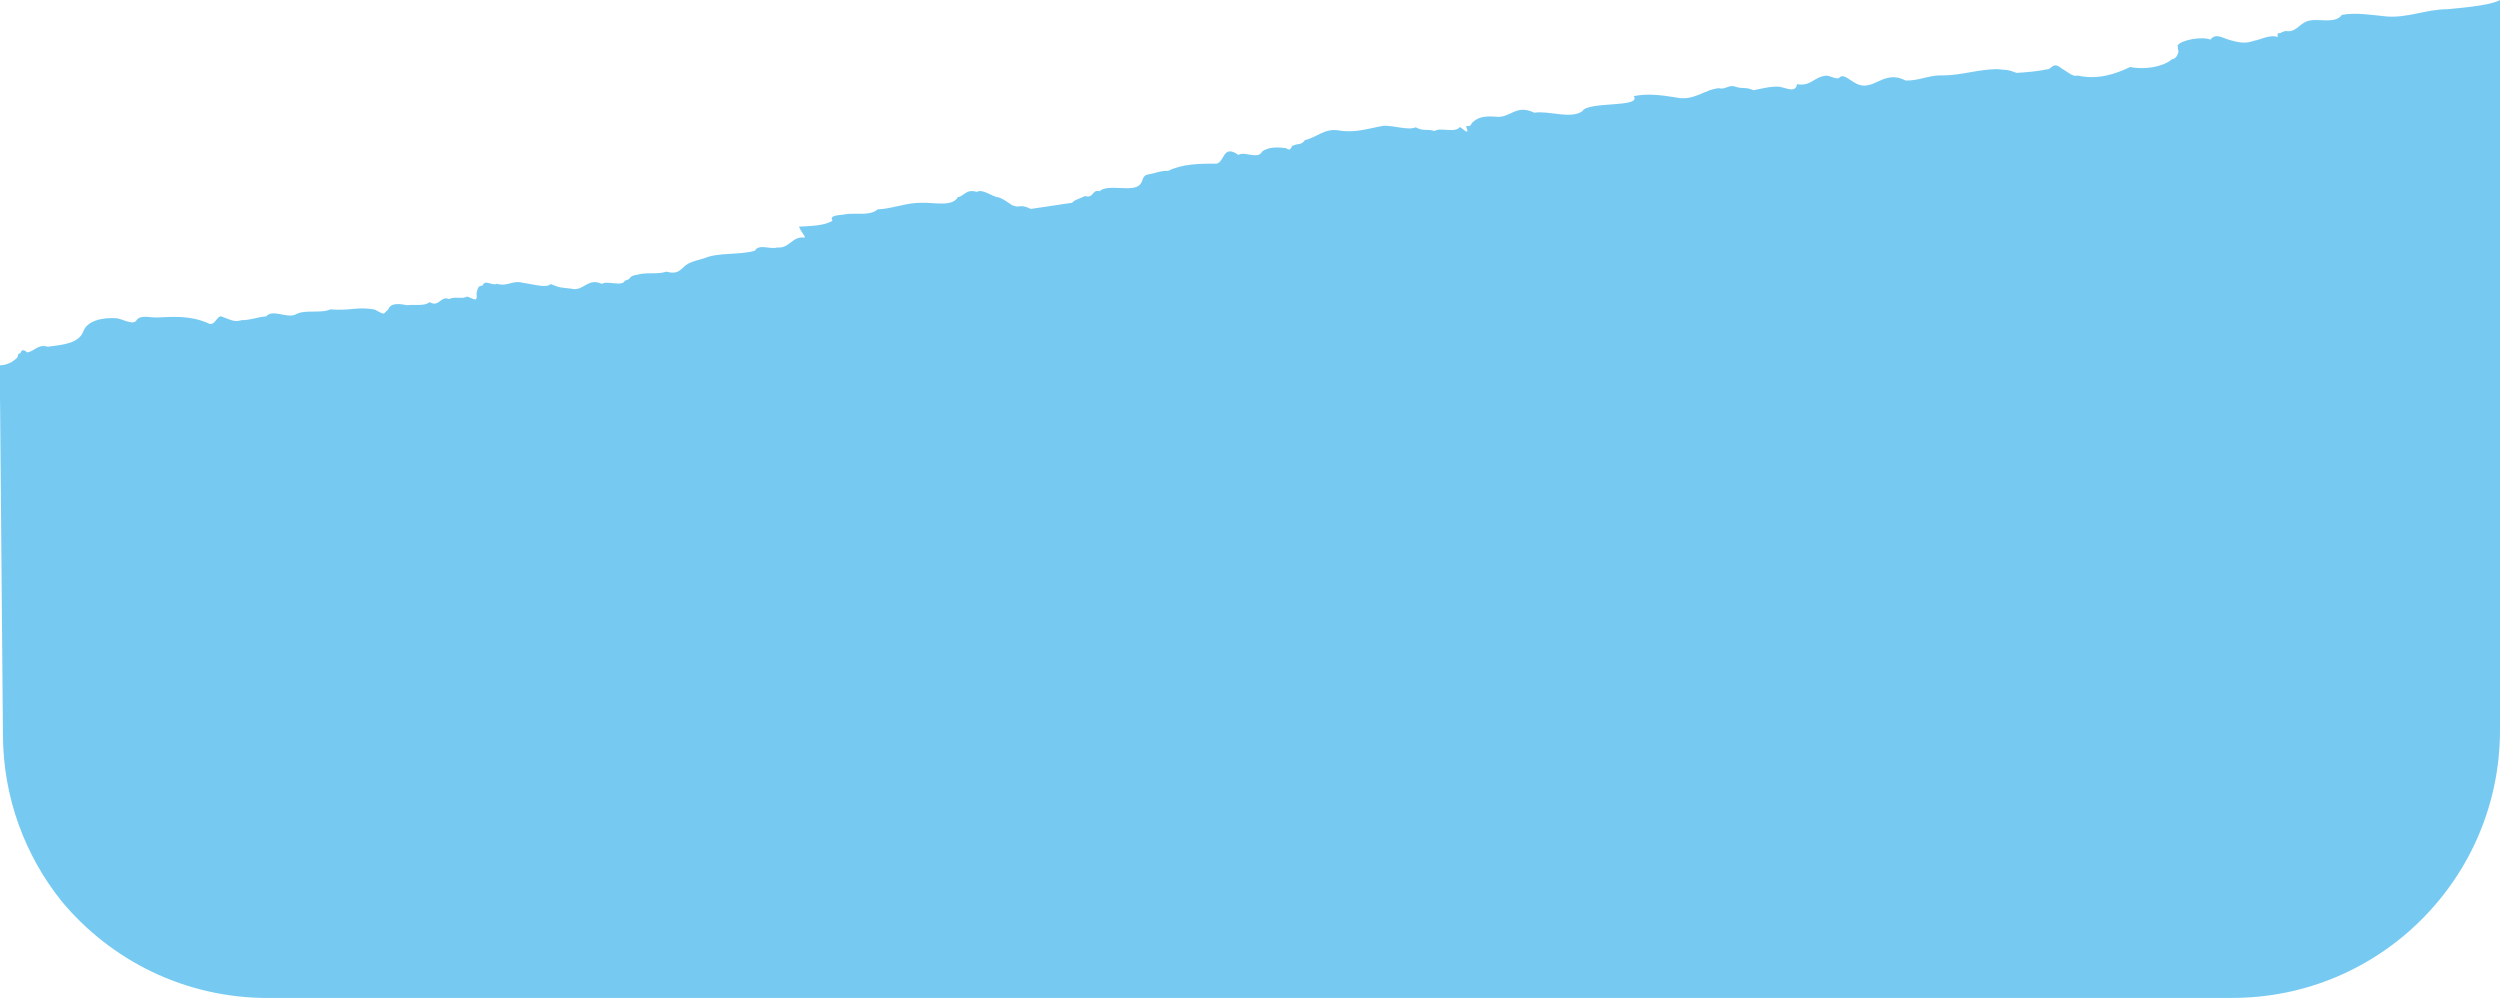
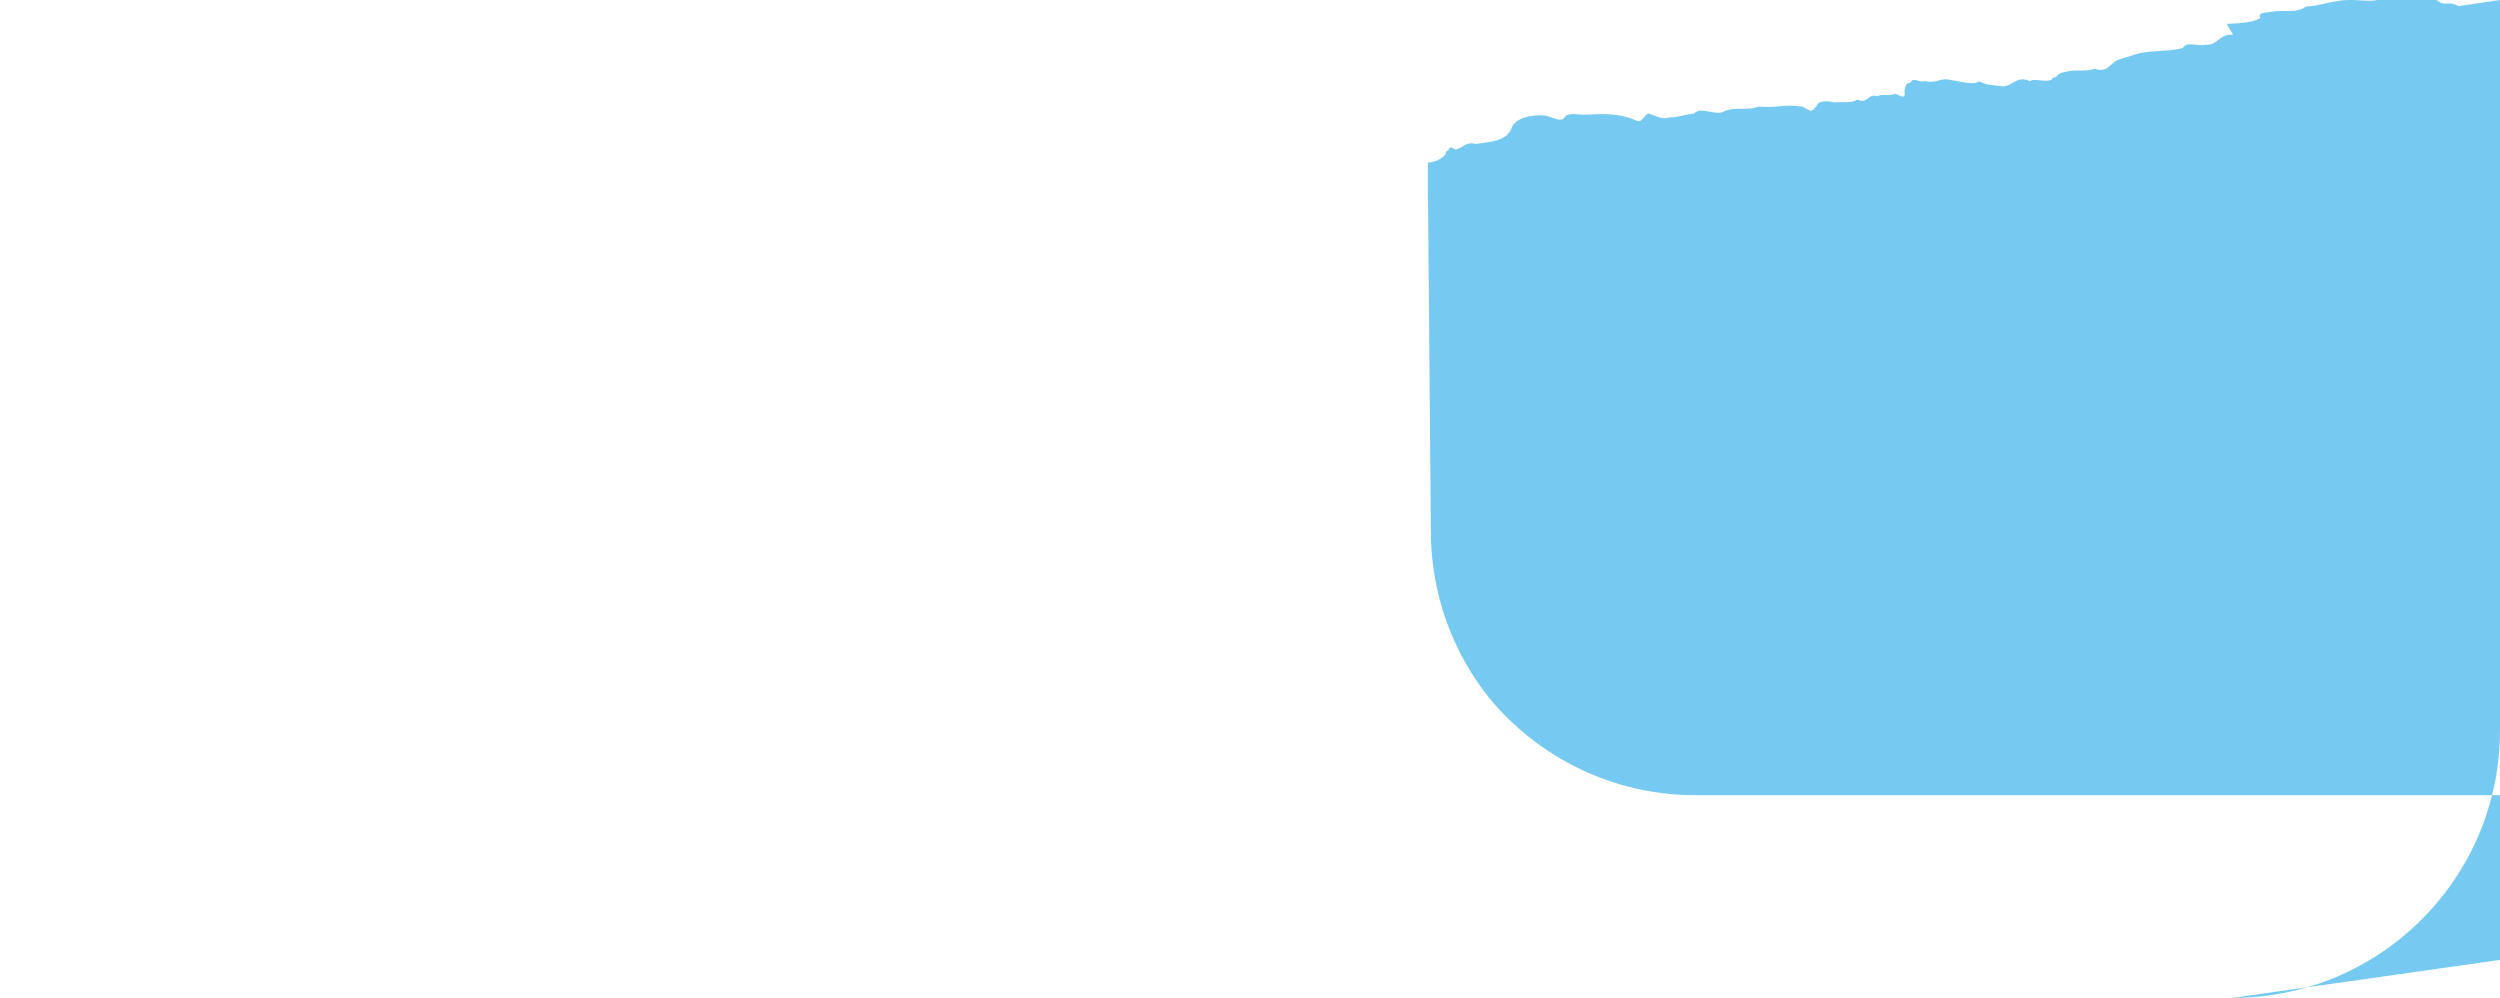
<svg xmlns="http://www.w3.org/2000/svg" id="_レイヤー_2" data-name="レイヤー 2" width="373.58" height="149.12" viewBox="0 0 373.58 149.12">
  <defs>
    <style>
      .cls-1 {
        fill: #76caf2;
        stroke-width: 0px;
      }
    </style>
  </defs>
  <g id="_具" data-name="具">
-     <path class="cls-1" d="m333.58,149.12c22.09,0,40-17.91,40-40V0c-1.63.93-6.95,1.26-7.89,1.38-3.12,0-5.89,1.33-9.05,1.08-2.36-.23-4.56-.62-6.68-.24-1.09,1.53-3.88.32-5.36,1.02-1.06.42-1.59,1.67-3.06,1.39-.37.14-.52.12-.8.33-.27-.01-.45-.12-.39.58-1.12-.45-2.69.45-3.52.55-1.06.4-2.08.35-3.44-.06-1.29-.31-2.26-1.17-3.08-.11-1.21-.52-4.45.05-4.9.88.07,1.04.16.68.11,1.02-.1.33-.35.99-.97,1.04-1.2,1.07-3.96,1.63-6.23,1.15-2.11,1.02-4.81,1.96-7.8,1.29-.81.15-1.06-.22-2.51-1.12-1.31-1.07-1.4.3-2.22.19-1.14.29-3.34.46-4.45.52-1.46-.57-1.41-.37-2.91-.56-2.9.04-5.38.94-8.17.94-1.89-.1-3.58.86-5.54.75-3.37-1.75-4.81,1.96-7.51.37-.93-.5-1.84-1.46-2.38-.74-.42.22-1.22-.25-1.82-.35-2,.13-2.3,1.65-4.48,1.28-.19,1.35-1.58.57-2.63.38-1.32-.1-2.77.33-3.88.52-1.25-.56-1.53-.11-2.83-.57-.96-.24-1.36.53-2.34.27-2.26.21-3.72,2-6.48,1.37-2.18-.37-4.42-.59-6.24-.18,1.27,1.77-6.92.72-7.68,2.25-1.78,1.23-4.95-.12-7.18.22-2.84-1.36-3.55.93-5.87.59-1.59-.1-2.5.05-3.4.89-.43.62-.1.45-.93.53.69,1.67-.54.29-.91.13-.78.97-2.86-.02-3.8.6-1.16-.38-1.63.09-2.8-.56-1.18.49-3.09-.26-4.79-.23-2.21.37-4.2,1.12-6.71.7-2.12-.38-3.39,1.11-5.06,1.44-.56.81-.99.46-1.66.79-.5-.04-.27,1.05-1.16.42-1.39-.19-2.69-.17-3.6.52-.55,1.23-2.63-.12-3.52.49-2.34-1.64-2.03,1-3.25,1.31-2.56-.04-5.24.06-7.23,1.07-1.07-.07-2.06.4-2.99.53-.98.17-.69.92-1.21,1.47-.98,1.31-4.81-.14-6.07,1.04-1.14-.32-.87,1.14-2.17.72-1.22.59-1.39.47-1.94,1.01l-6.16.92c-1.51-.76-1.73-.18-2.39-.43-.61-.07-1.02-.74-2.4-1.3-.89,0-2.37-1.34-3.28-.82-1.64-.48-1.89.66-2.84.79-.79,1.5-3.69.77-5.38.84-2.4-.02-4.27.88-6.6.99-1.14.99-3.09.52-4.67.7-.82.22-2.66.04-2.08,1.01-1.3.76-3.3.76-5,.87.28.75.96,1.43.86,1.65-1.84-.33-2.29,1.67-4.11,1.46-1.01.35-2.76-.61-3.35.49-2.37.68-5.39.2-7.62,1.14-.94.27-1.56.41-2.3.76-1.09.6-1.31,1.79-3.29,1.22-1.26.46-2.99.06-4.25.44-1.66.24-.81.69-1.96.9-.36.97-2.75-.05-3.42.49-2.23-1-2.7,1.21-4.65.71-1.54-.18-1.59-.09-3.01-.68-.73.66-2.65,0-4.07-.17-1.72-.48-2.27.6-3.98.13-.78.35-1.76-.74-2.15.27-.67.02-.73.4-.89,1.16.18,1.46-.43.78-1.41.47-.71.45-1.96-.08-2.65.39-1.4-.57-1.43,1.29-2.98.45-.67.66-2.49.31-3.33.46-1-.2-2.49-.44-2.83.65-.79.57-.26.98-2,0-2.63-.48-3.7.22-6.65-.03-1.52.68-3.83-.06-5.25.79-1.34.55-3.39-.87-4.34.26-1.28.08-2.33.58-3.66.56-1.08.33-1.51.01-3.1-.58-.77.14-.93,1.62-2,1-2.65-1.14-5.22-.92-7.43-.82-1.09.07-2.54-.46-3.17.39-.45.81-1.82-.03-2.87-.26-2.32-.22-4.57.46-5.07,1.91-.67,1.79-2.82,2.02-5.34,2.33-1.52-.43-1.93.7-3.08.85-.64-.62-.91-.22-.99.11-.43.12-.31.18-.44.62-.7.72-1.57,1.17-2.63,1.2v5.44s.02-.02.02-.03l.43,49.69c0,9.47,3.3,18.17,8.8,25.02,7.34,8.81,18.39,14.42,30.75,14.42h293.58Z" />
+     <path class="cls-1" d="m333.58,149.12c22.09,0,40-17.91,40-40V0l-6.16.92c-1.51-.76-1.73-.18-2.39-.43-.61-.07-1.02-.74-2.4-1.3-.89,0-2.37-1.34-3.28-.82-1.64-.48-1.89.66-2.84.79-.79,1.5-3.69.77-5.38.84-2.4-.02-4.27.88-6.6.99-1.14.99-3.09.52-4.67.7-.82.22-2.66.04-2.08,1.01-1.3.76-3.3.76-5,.87.28.75.96,1.43.86,1.65-1.84-.33-2.29,1.67-4.11,1.46-1.01.35-2.76-.61-3.35.49-2.37.68-5.39.2-7.62,1.14-.94.27-1.56.41-2.3.76-1.09.6-1.31,1.79-3.29,1.22-1.26.46-2.99.06-4.25.44-1.66.24-.81.69-1.96.9-.36.97-2.75-.05-3.42.49-2.23-1-2.7,1.21-4.65.71-1.54-.18-1.59-.09-3.01-.68-.73.66-2.65,0-4.07-.17-1.72-.48-2.27.6-3.98.13-.78.35-1.76-.74-2.15.27-.67.02-.73.4-.89,1.16.18,1.46-.43.78-1.41.47-.71.45-1.96-.08-2.65.39-1.4-.57-1.43,1.29-2.98.45-.67.66-2.49.31-3.33.46-1-.2-2.49-.44-2.83.65-.79.57-.26.98-2,0-2.63-.48-3.7.22-6.65-.03-1.52.68-3.83-.06-5.25.79-1.34.55-3.39-.87-4.34.26-1.28.08-2.33.58-3.66.56-1.08.33-1.51.01-3.1-.58-.77.14-.93,1.62-2,1-2.65-1.14-5.22-.92-7.43-.82-1.09.07-2.54-.46-3.17.39-.45.81-1.82-.03-2.87-.26-2.32-.22-4.57.46-5.07,1.91-.67,1.79-2.82,2.02-5.34,2.33-1.52-.43-1.93.7-3.08.85-.64-.62-.91-.22-.99.11-.43.12-.31.18-.44.62-.7.72-1.57,1.17-2.63,1.2v5.44s.02-.02.02-.03l.43,49.69c0,9.47,3.3,18.17,8.8,25.02,7.34,8.81,18.39,14.42,30.75,14.42h293.58Z" />
  </g>
</svg>